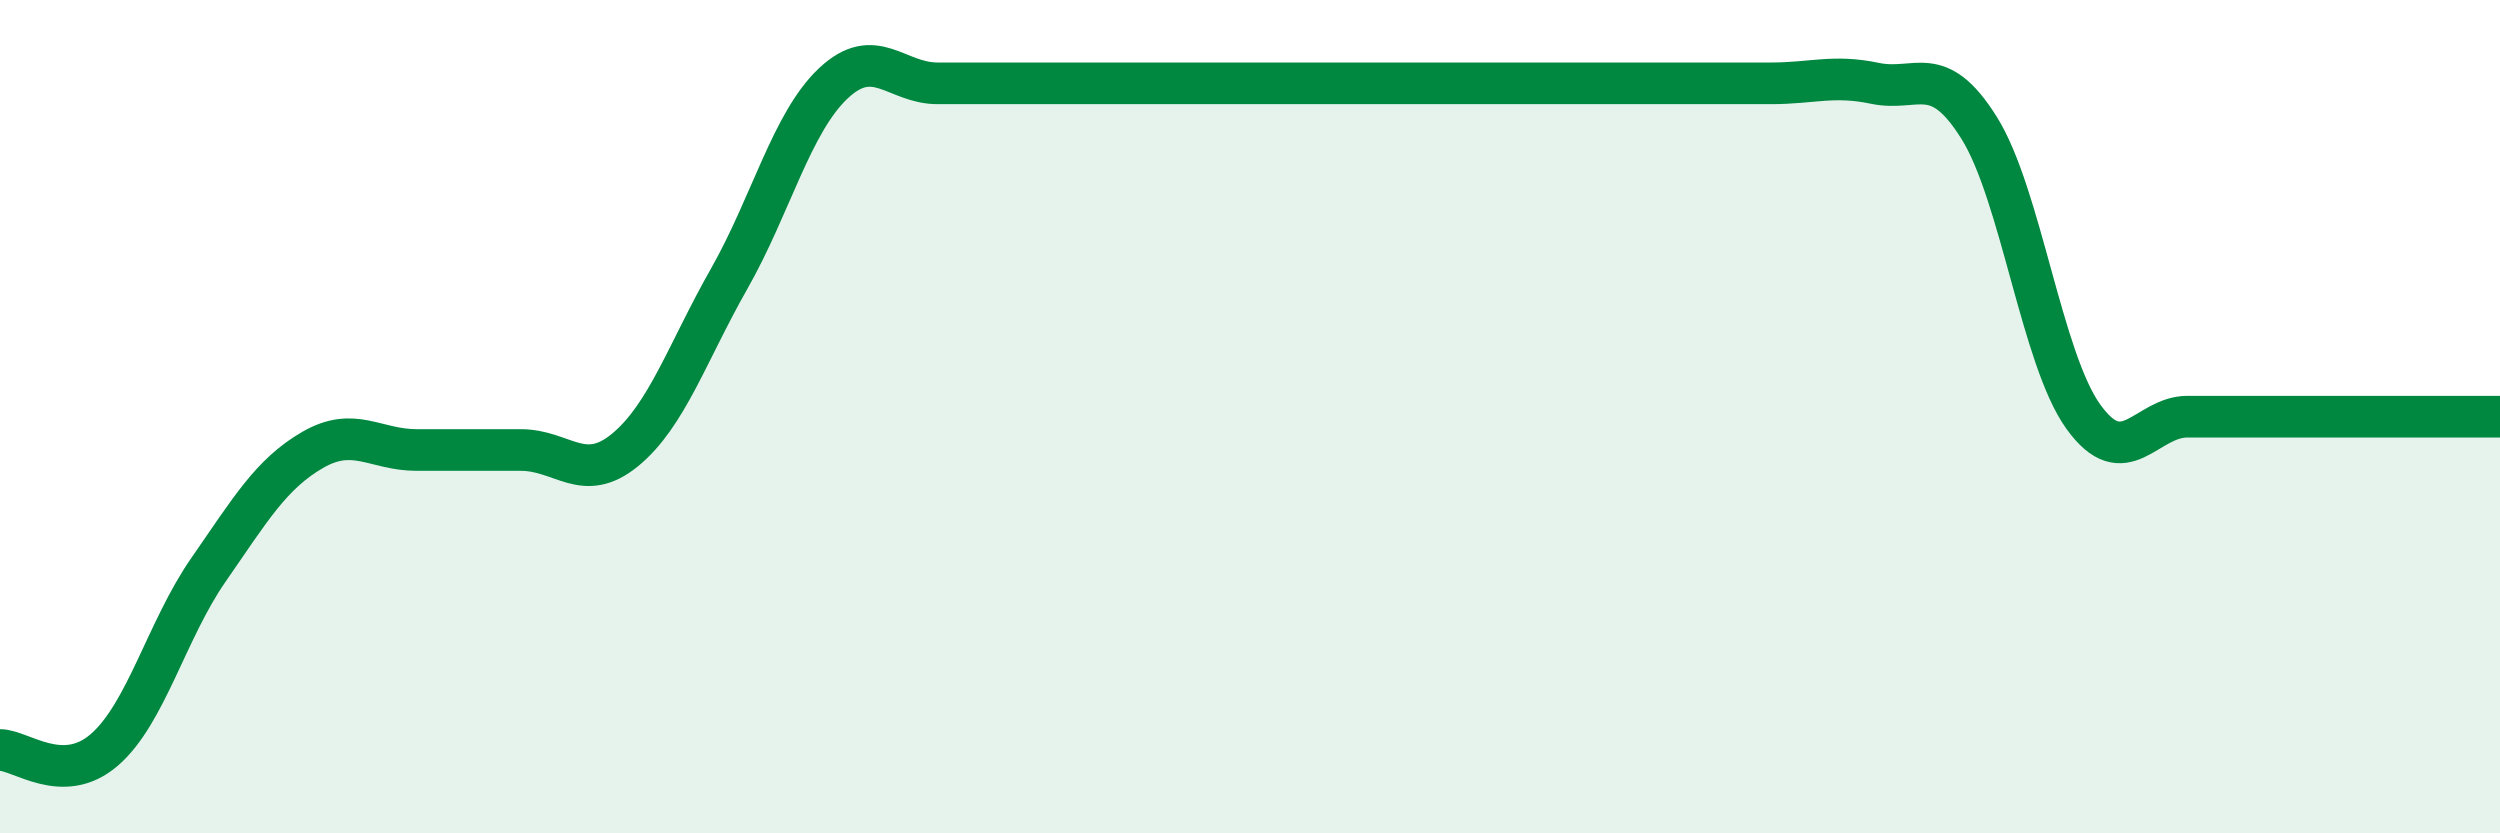
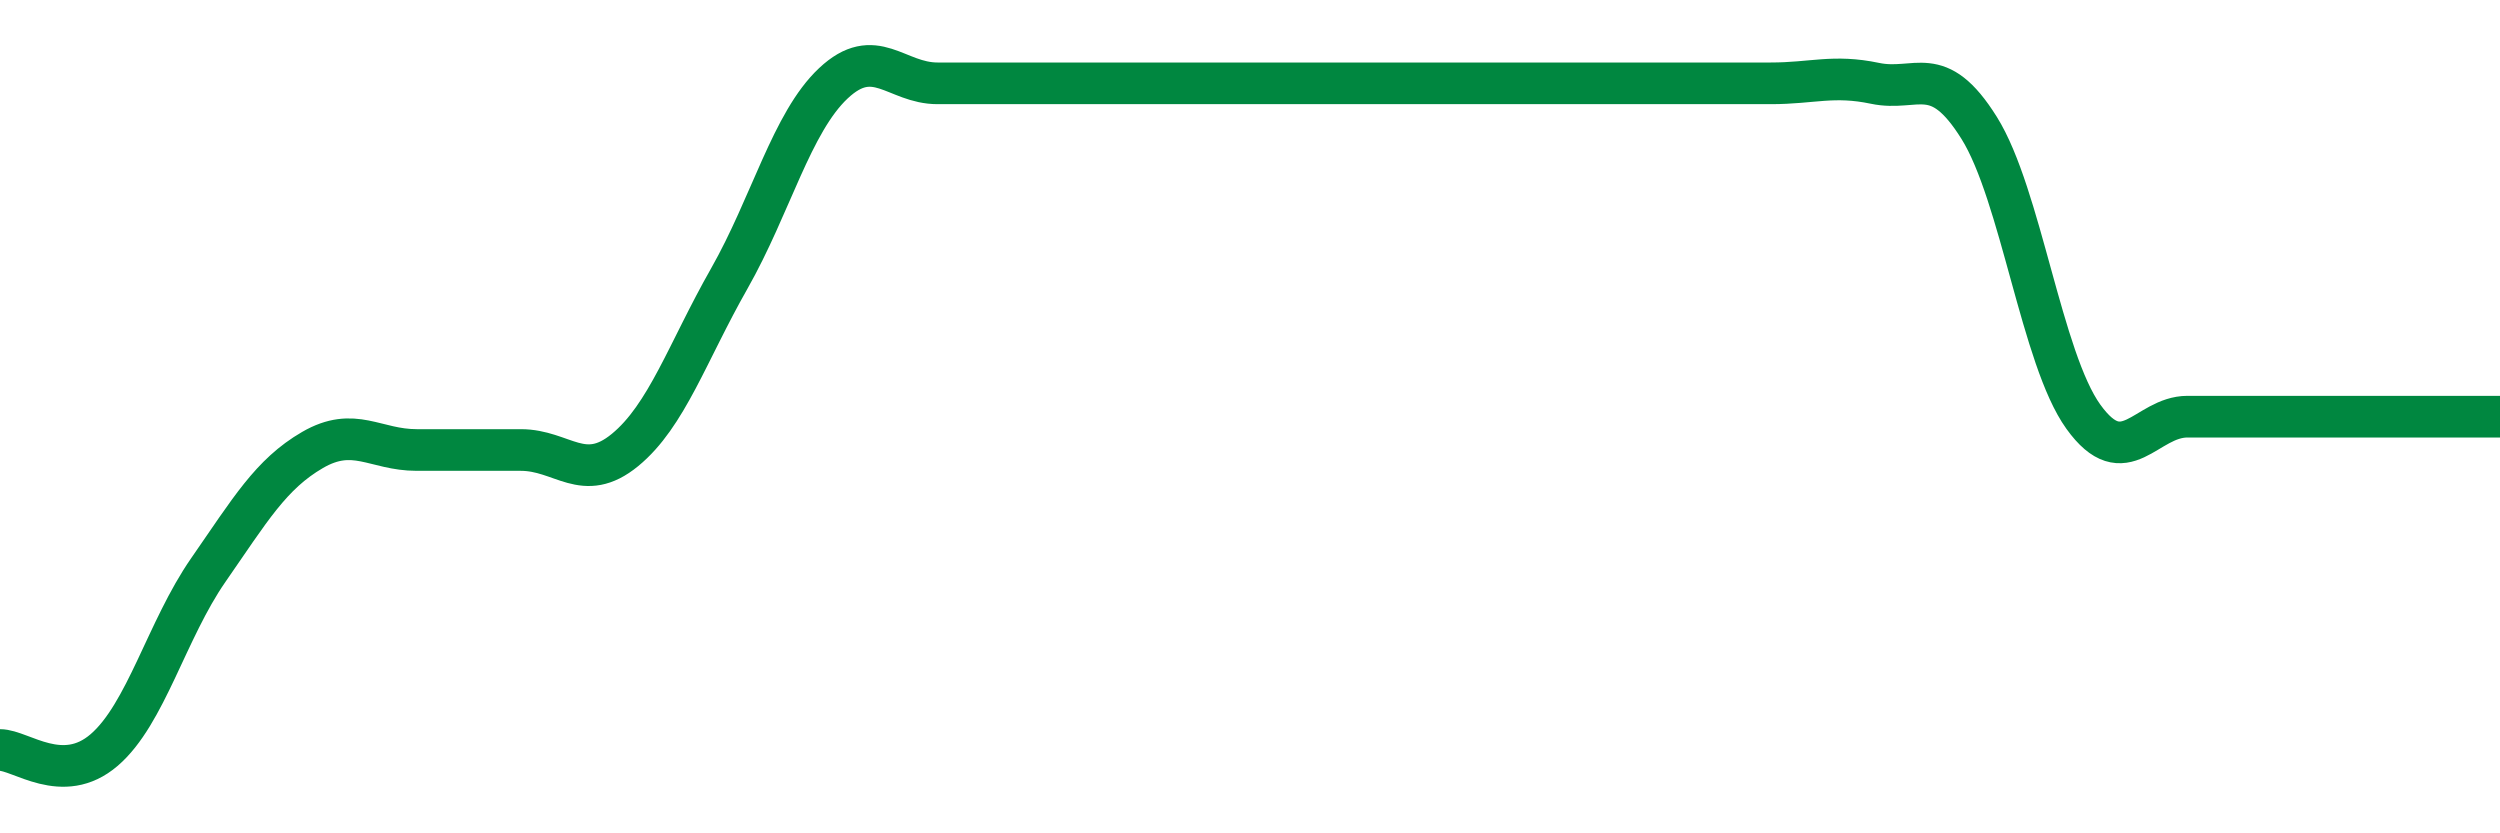
<svg xmlns="http://www.w3.org/2000/svg" width="60" height="20" viewBox="0 0 60 20">
-   <path d="M 0,18 C 0.5,18 1.5,18.86 2.5,18 C 3.5,17.14 4,15.12 5,13.68 C 6,12.24 6.5,11.38 7.5,10.8 C 8.5,10.22 9,10.8 10,10.8 C 11,10.8 11.5,10.8 12.5,10.8 C 13.5,10.8 14,11.62 15,10.8 C 16,9.98 16.5,8.45 17.5,6.69 C 18.5,4.93 19,2.94 20,2 C 21,1.06 21.5,2 22.5,2 C 23.5,2 24,2 25,2 C 26,2 26.5,2 27.5,2 C 28.5,2 29,2 30,2 C 31,2 31.5,2 32.5,2 C 33.5,2 34,2 35,2 C 36,2 36.5,2 37.5,2 C 38.5,2 39,2 40,2 C 41,2 41.5,2 42.5,2 C 43.5,2 44,1.79 45,2 C 46,2.21 46.5,1.47 47.5,3.07 C 48.5,4.67 49,8.61 50,10 C 51,11.39 51.5,10 52.5,10 C 53.5,10 54,10 55,10 C 56,10 56.5,10 57.5,10 C 58.5,10 59.5,10 60,10L60 20L0 20Z" fill="#008740" opacity="0.1" stroke-linecap="round" stroke-linejoin="round" />
-   <path d="M 0,18 C 0.5,18 1.5,18.86 2.5,18 C 3.5,17.14 4,15.12 5,13.68 C 6,12.24 6.5,11.38 7.5,10.8 C 8.5,10.22 9,10.8 10,10.8 C 11,10.8 11.5,10.8 12.5,10.8 C 13.5,10.8 14,11.62 15,10.8 C 16,9.98 16.5,8.45 17.5,6.69 C 18.5,4.93 19,2.94 20,2 C 21,1.06 21.5,2 22.5,2 C 23.5,2 24,2 25,2 C 26,2 26.5,2 27.5,2 C 28.5,2 29,2 30,2 C 31,2 31.5,2 32.5,2 C 33.5,2 34,2 35,2 C 36,2 36.5,2 37.5,2 C 38.5,2 39,2 40,2 C 41,2 41.5,2 42.5,2 C 43.5,2 44,1.79 45,2 C 46,2.21 46.5,1.47 47.5,3.07 C 48.5,4.67 49,8.61 50,10 C 51,11.39 51.5,10 52.5,10 C 53.5,10 54,10 55,10 C 56,10 56.5,10 57.5,10 C 58.5,10 59.5,10 60,10" stroke="#008740" stroke-width="1" fill="none" stroke-linecap="round" stroke-linejoin="round" />
+   <path d="M 0,18 C 0.5,18 1.5,18.86 2.5,18 C 3.5,17.14 4,15.12 5,13.68 C 6,12.24 6.5,11.38 7.5,10.8 C 8.5,10.22 9,10.8 10,10.8 C 11,10.8 11.5,10.8 12.5,10.8 C 13.5,10.8 14,11.62 15,10.8 C 16,9.98 16.5,8.45 17.5,6.69 C 18.5,4.93 19,2.94 20,2 C 21,1.06 21.5,2 22.5,2 C 23.5,2 24,2 25,2 C 28.5,2 29,2 30,2 C 31,2 31.5,2 32.5,2 C 33.5,2 34,2 35,2 C 36,2 36.5,2 37.5,2 C 38.5,2 39,2 40,2 C 41,2 41.5,2 42.5,2 C 43.5,2 44,1.79 45,2 C 46,2.21 46.5,1.47 47.5,3.07 C 48.5,4.67 49,8.61 50,10 C 51,11.39 51.5,10 52.5,10 C 53.5,10 54,10 55,10 C 56,10 56.5,10 57.5,10 C 58.5,10 59.5,10 60,10" stroke="#008740" stroke-width="1" fill="none" stroke-linecap="round" stroke-linejoin="round" />
</svg>